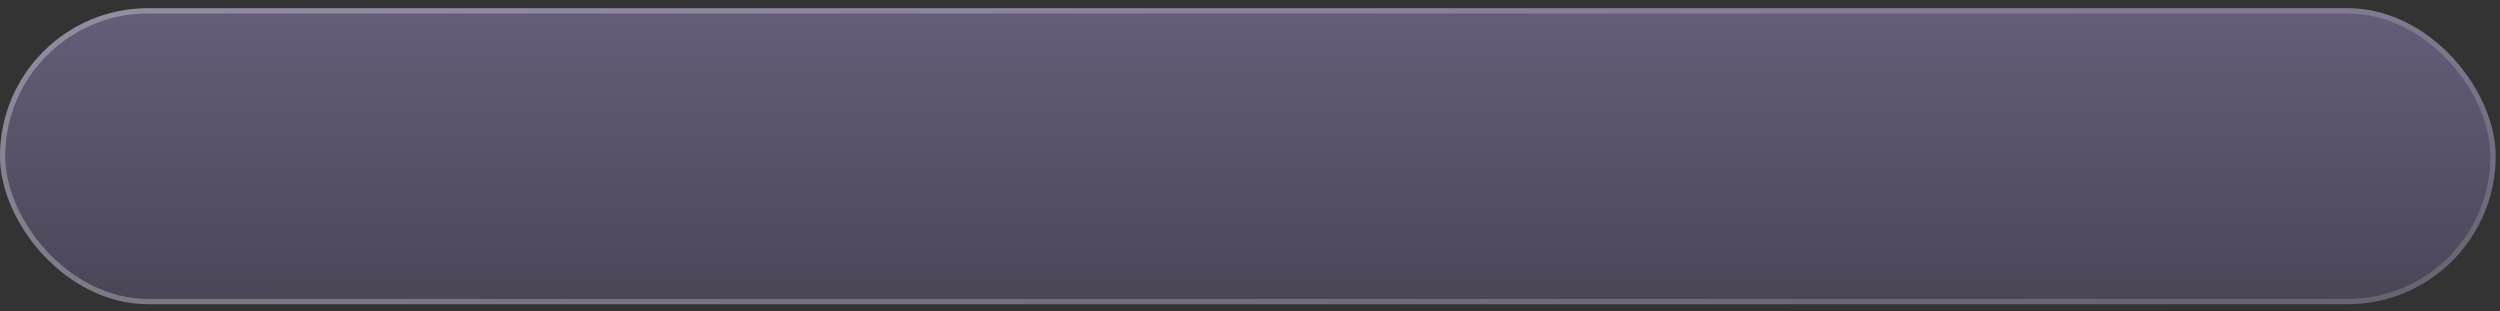
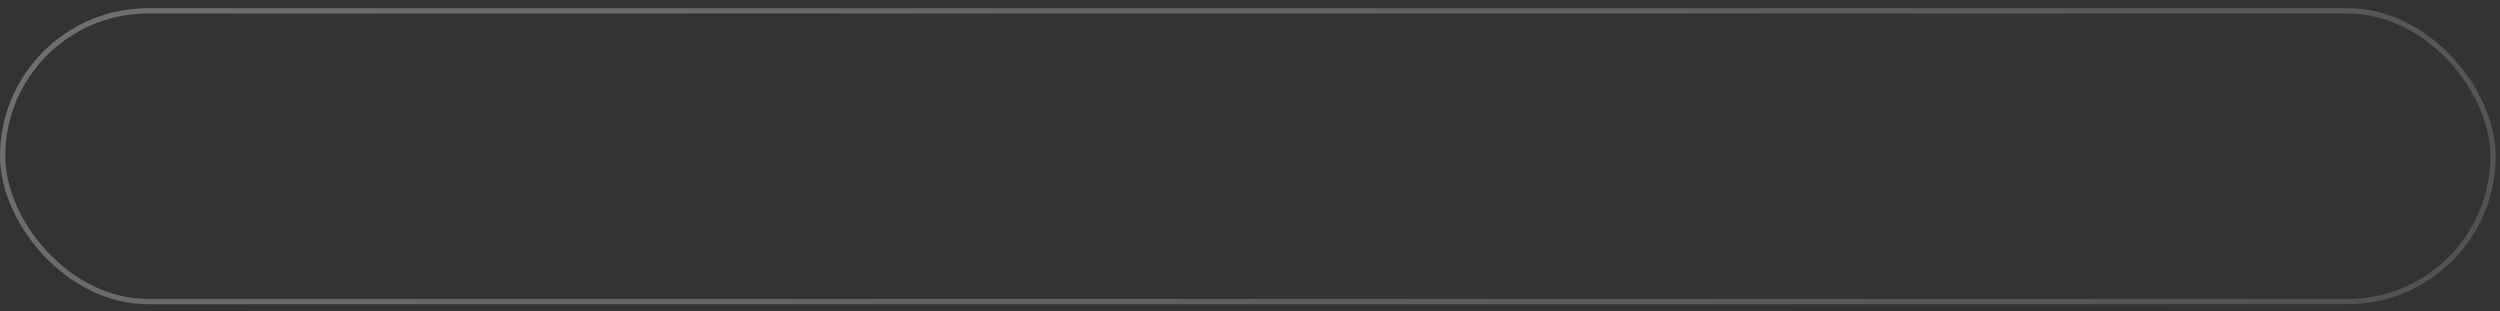
<svg xmlns="http://www.w3.org/2000/svg" width="297" height="37" viewBox="0 0 297 37" fill="none">
  <rect x="0" y="0" width="297" height="37" fill="#333333" stroke="none" />
-   <rect y="0.974" width="296.487" height="35.162" rx="17.581" fill="url(#paint0_linear_429_4750)" fill-opacity="0.34" />
  <rect x="0.312" y="1.287" width="295.862" height="34.537" rx="17.269" stroke="url(#paint1_linear_429_4750)" stroke-opacity="0.3" stroke-width="0.625" />
  <defs>
    <linearGradient id="paint0_linear_429_4750" x1="148.244" y1="0.974" x2="148.244" y2="36.137" gradientUnits="userSpaceOnUse">
      <stop stop-color="#C8AEFF" />
      <stop offset="1" stop-color="#786999" />
    </linearGradient>
    <linearGradient id="paint1_linear_429_4750" x1="66.596" y1="-44.322" x2="176.724" y2="117.594" gradientUnits="userSpaceOnUse">
      <stop stop-color="white" />
      <stop offset="1" stop-color="white" stop-opacity="0.5" />
    </linearGradient>
  </defs>
</svg>